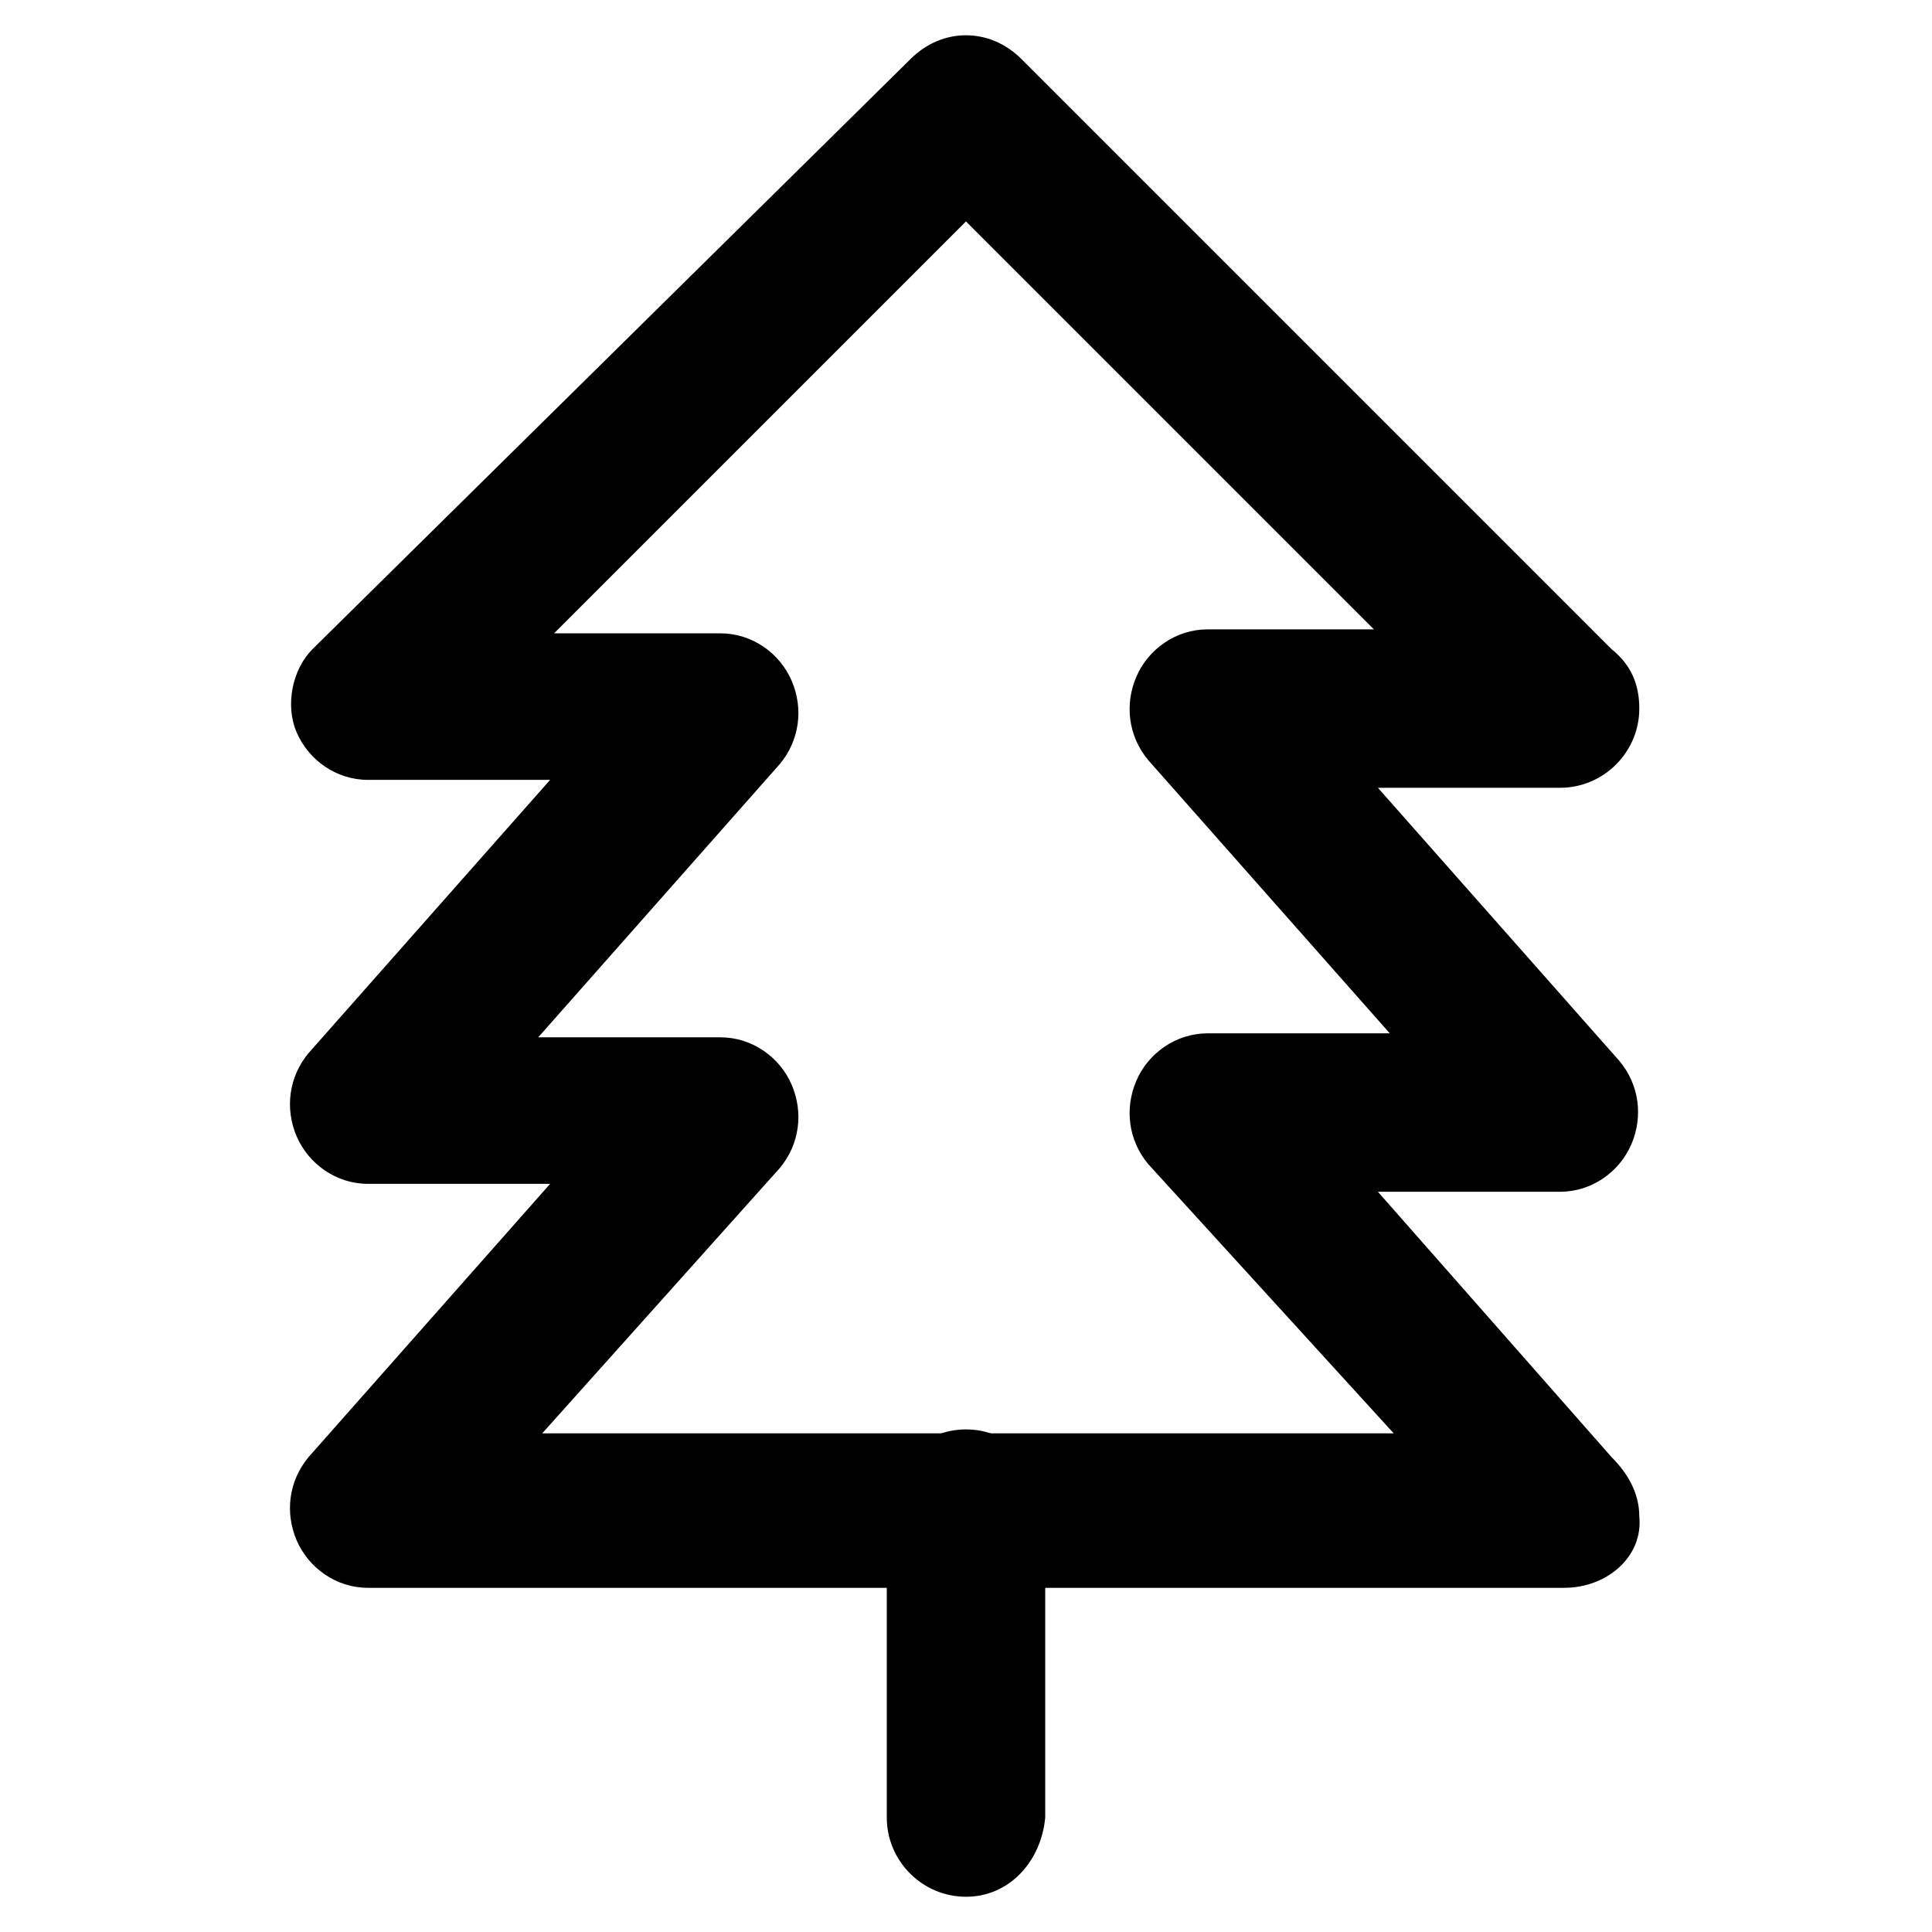
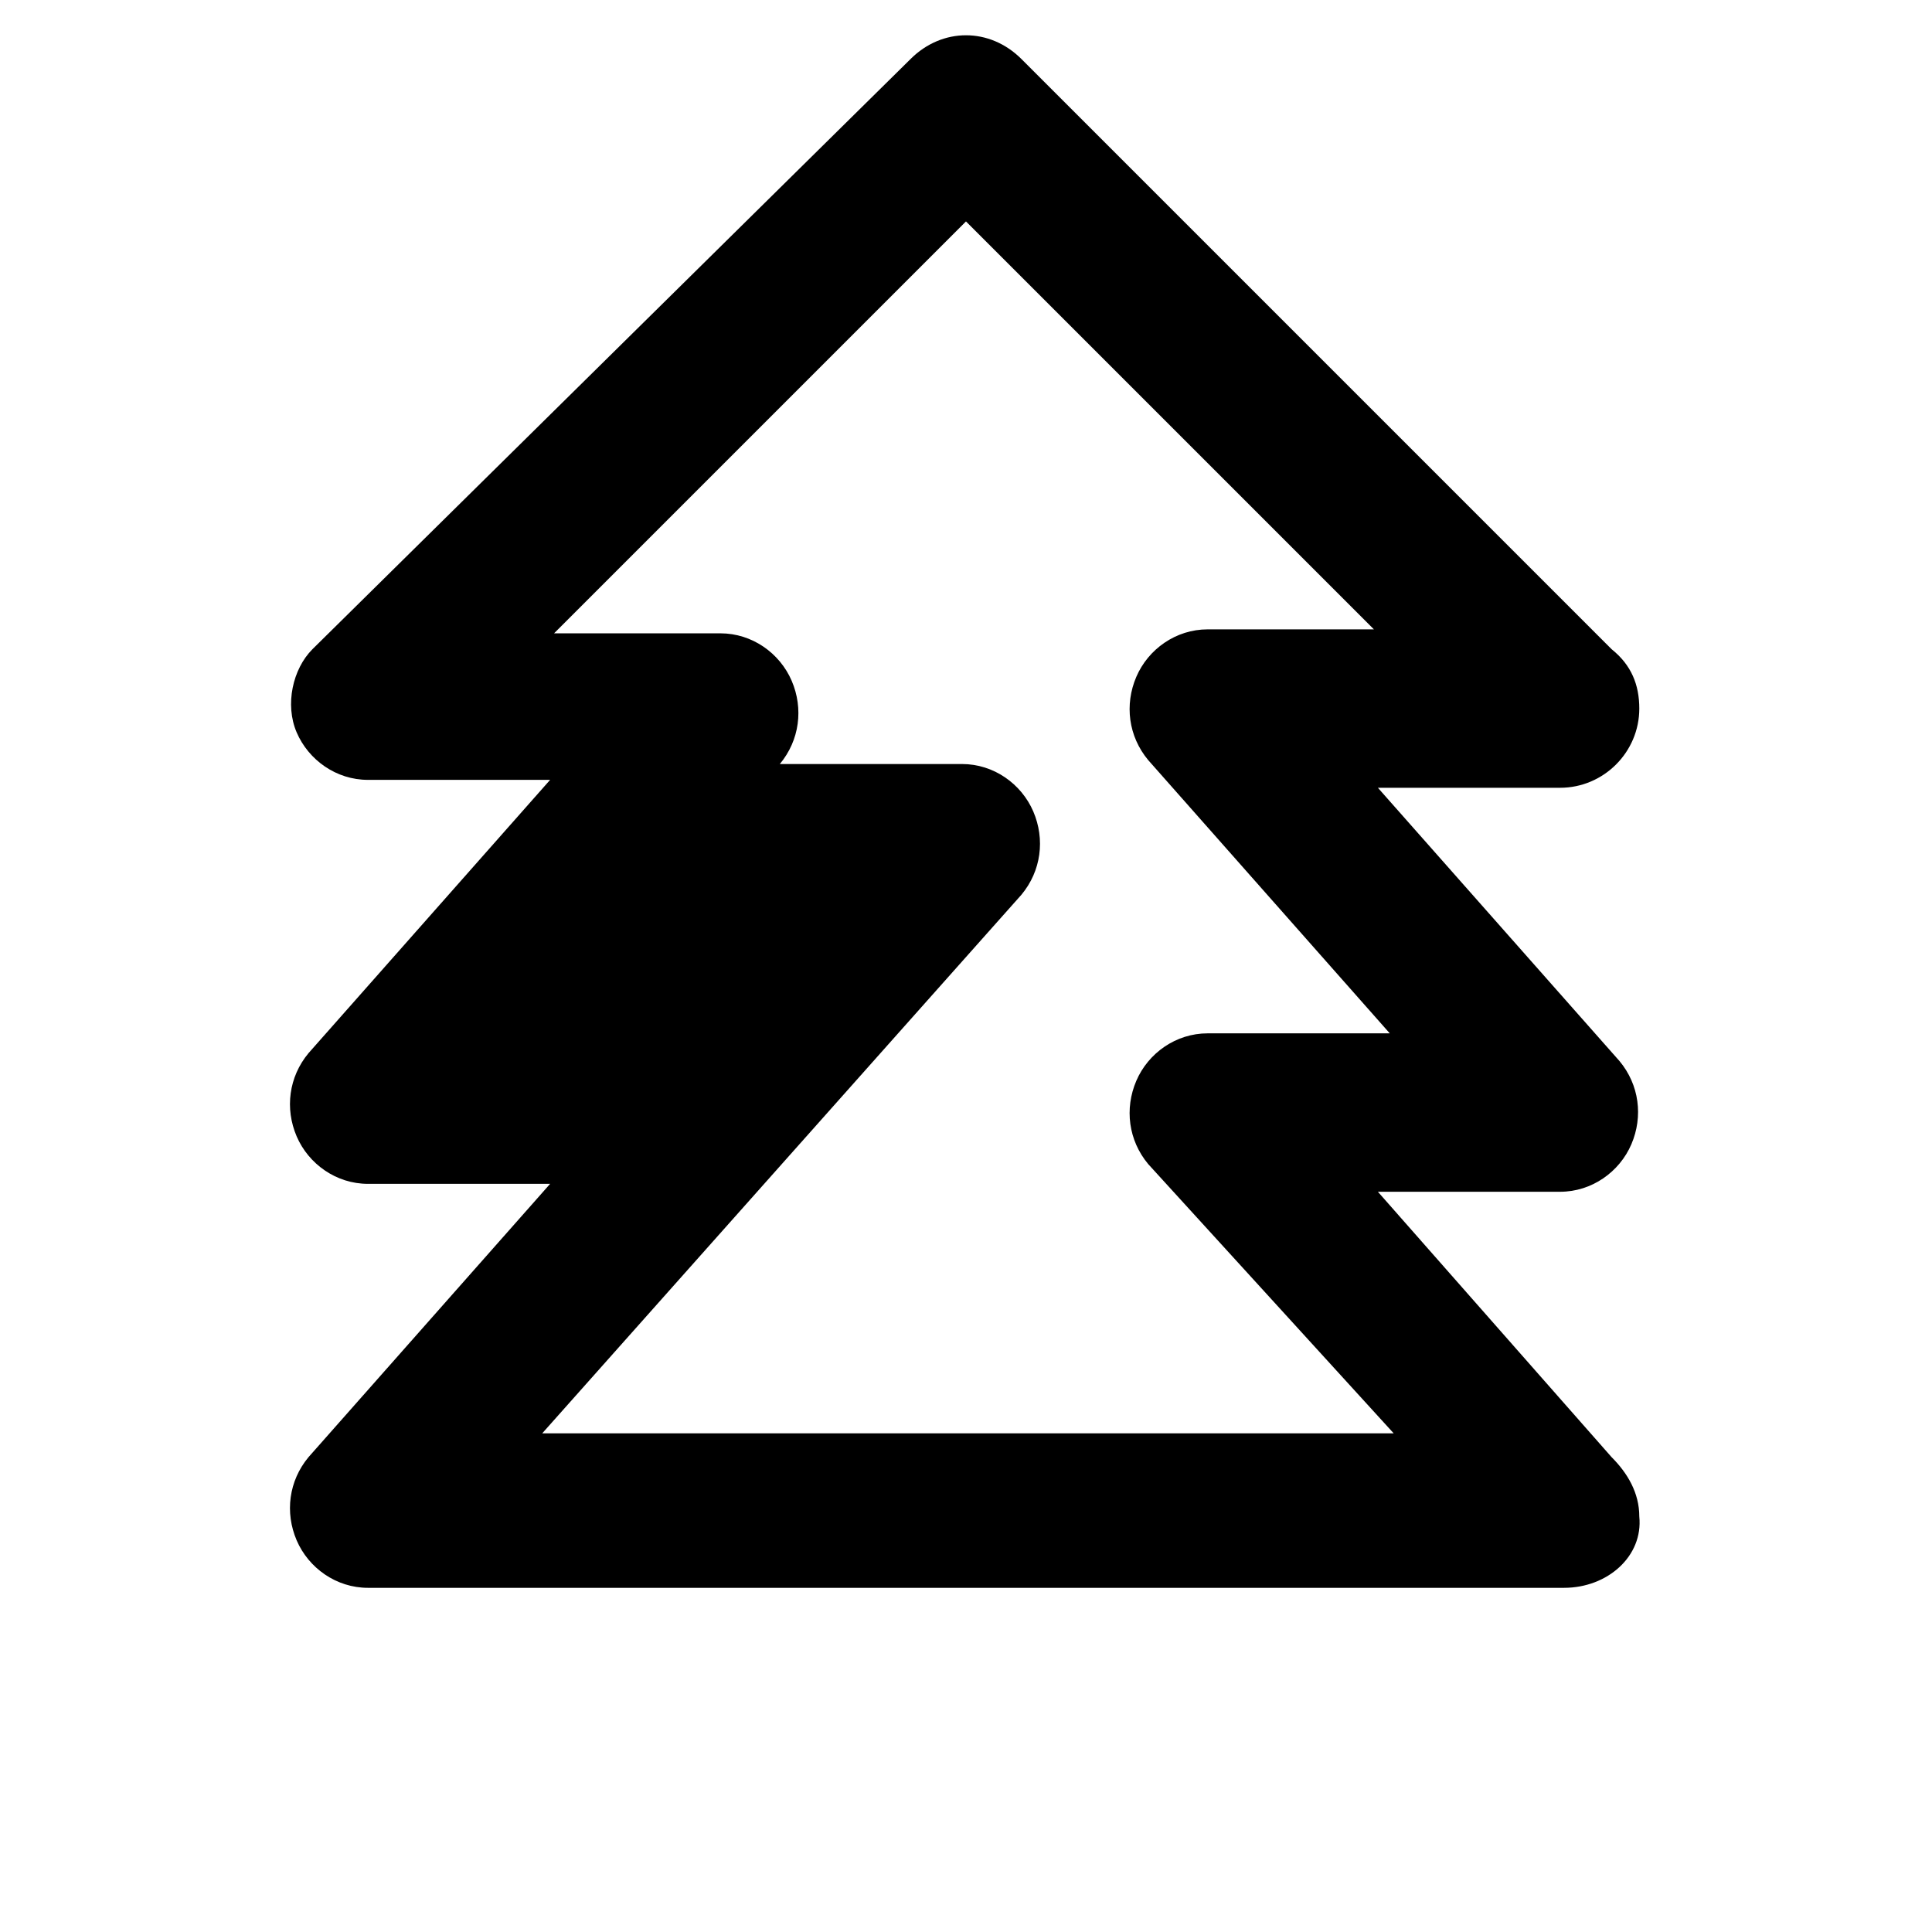
<svg xmlns="http://www.w3.org/2000/svg" fill="#000000" width="800px" height="800px" version="1.1" viewBox="144 144 512 512">
  <g>
-     <path d="m558.49 564.79h-316.98c-8.398 0-15.742-5.246-18.895-12.594-3.148-7.348-2.098-15.742 3.148-22.043l64.027-72.422h-48.281c-8.398 0-15.742-5.246-18.895-12.594-3.148-7.348-2.098-15.742 3.148-22.043l64.027-72.422h-48.281c-8.398 0-15.742-5.246-18.895-12.594-3.148-7.348-1.051-16.793 4.199-22.043l158.49-156.39c8.398-8.398 20.992-8.398 29.391 0l156.39 156.39c5.246 4.199 7.348 9.445 7.348 15.742 0 11.547-9.445 20.992-20.992 20.992h-48.281l64.027 72.422c5.246 6.297 6.297 14.695 3.148 22.043-3.148 7.348-10.496 12.594-18.895 12.594h-48.281l61.926 70.324c4.199 4.199 7.348 9.445 7.348 15.742 1.051 10.5-8.395 18.895-19.941 18.895zm-270.8-40.934h225.66l-65.074-71.371c-5.246-6.297-6.297-14.695-3.148-22.043 3.148-7.348 10.496-12.594 18.895-12.594h48.281l-64.027-72.422c-5.246-6.297-6.297-14.695-3.148-22.043 3.148-7.348 10.496-12.594 18.895-12.594h44.082l-108.11-108.11-109.16 109.16h44.082c8.398 0 15.742 5.246 18.895 12.594 3.148 7.348 2.098 15.742-3.148 22.043l-64.027 72.422h48.281c8.398 0 15.742 5.246 18.895 12.594 3.148 7.348 2.098 15.742-3.148 22.043z" />
-     <path d="m400 646.66c-11.547 0-20.992-9.445-20.992-20.992v-81.867c0-11.547 9.445-20.992 20.992-20.992s20.992 9.445 20.992 20.992v81.867c-1.051 11.543-9.449 20.992-20.992 20.992z" />
+     <path d="m558.49 564.79h-316.98c-8.398 0-15.742-5.246-18.895-12.594-3.148-7.348-2.098-15.742 3.148-22.043l64.027-72.422h-48.281c-8.398 0-15.742-5.246-18.895-12.594-3.148-7.348-2.098-15.742 3.148-22.043l64.027-72.422h-48.281c-8.398 0-15.742-5.246-18.895-12.594-3.148-7.348-1.051-16.793 4.199-22.043l158.49-156.39c8.398-8.398 20.992-8.398 29.391 0l156.39 156.39c5.246 4.199 7.348 9.445 7.348 15.742 0 11.547-9.445 20.992-20.992 20.992h-48.281l64.027 72.422c5.246 6.297 6.297 14.695 3.148 22.043-3.148 7.348-10.496 12.594-18.895 12.594h-48.281l61.926 70.324c4.199 4.199 7.348 9.445 7.348 15.742 1.051 10.5-8.395 18.895-19.941 18.895zm-270.8-40.934h225.66l-65.074-71.371c-5.246-6.297-6.297-14.695-3.148-22.043 3.148-7.348 10.496-12.594 18.895-12.594h48.281l-64.027-72.422c-5.246-6.297-6.297-14.695-3.148-22.043 3.148-7.348 10.496-12.594 18.895-12.594h44.082l-108.11-108.11-109.16 109.16h44.082c8.398 0 15.742 5.246 18.895 12.594 3.148 7.348 2.098 15.742-3.148 22.043h48.281c8.398 0 15.742 5.246 18.895 12.594 3.148 7.348 2.098 15.742-3.148 22.043z" />
  </g>
</svg>